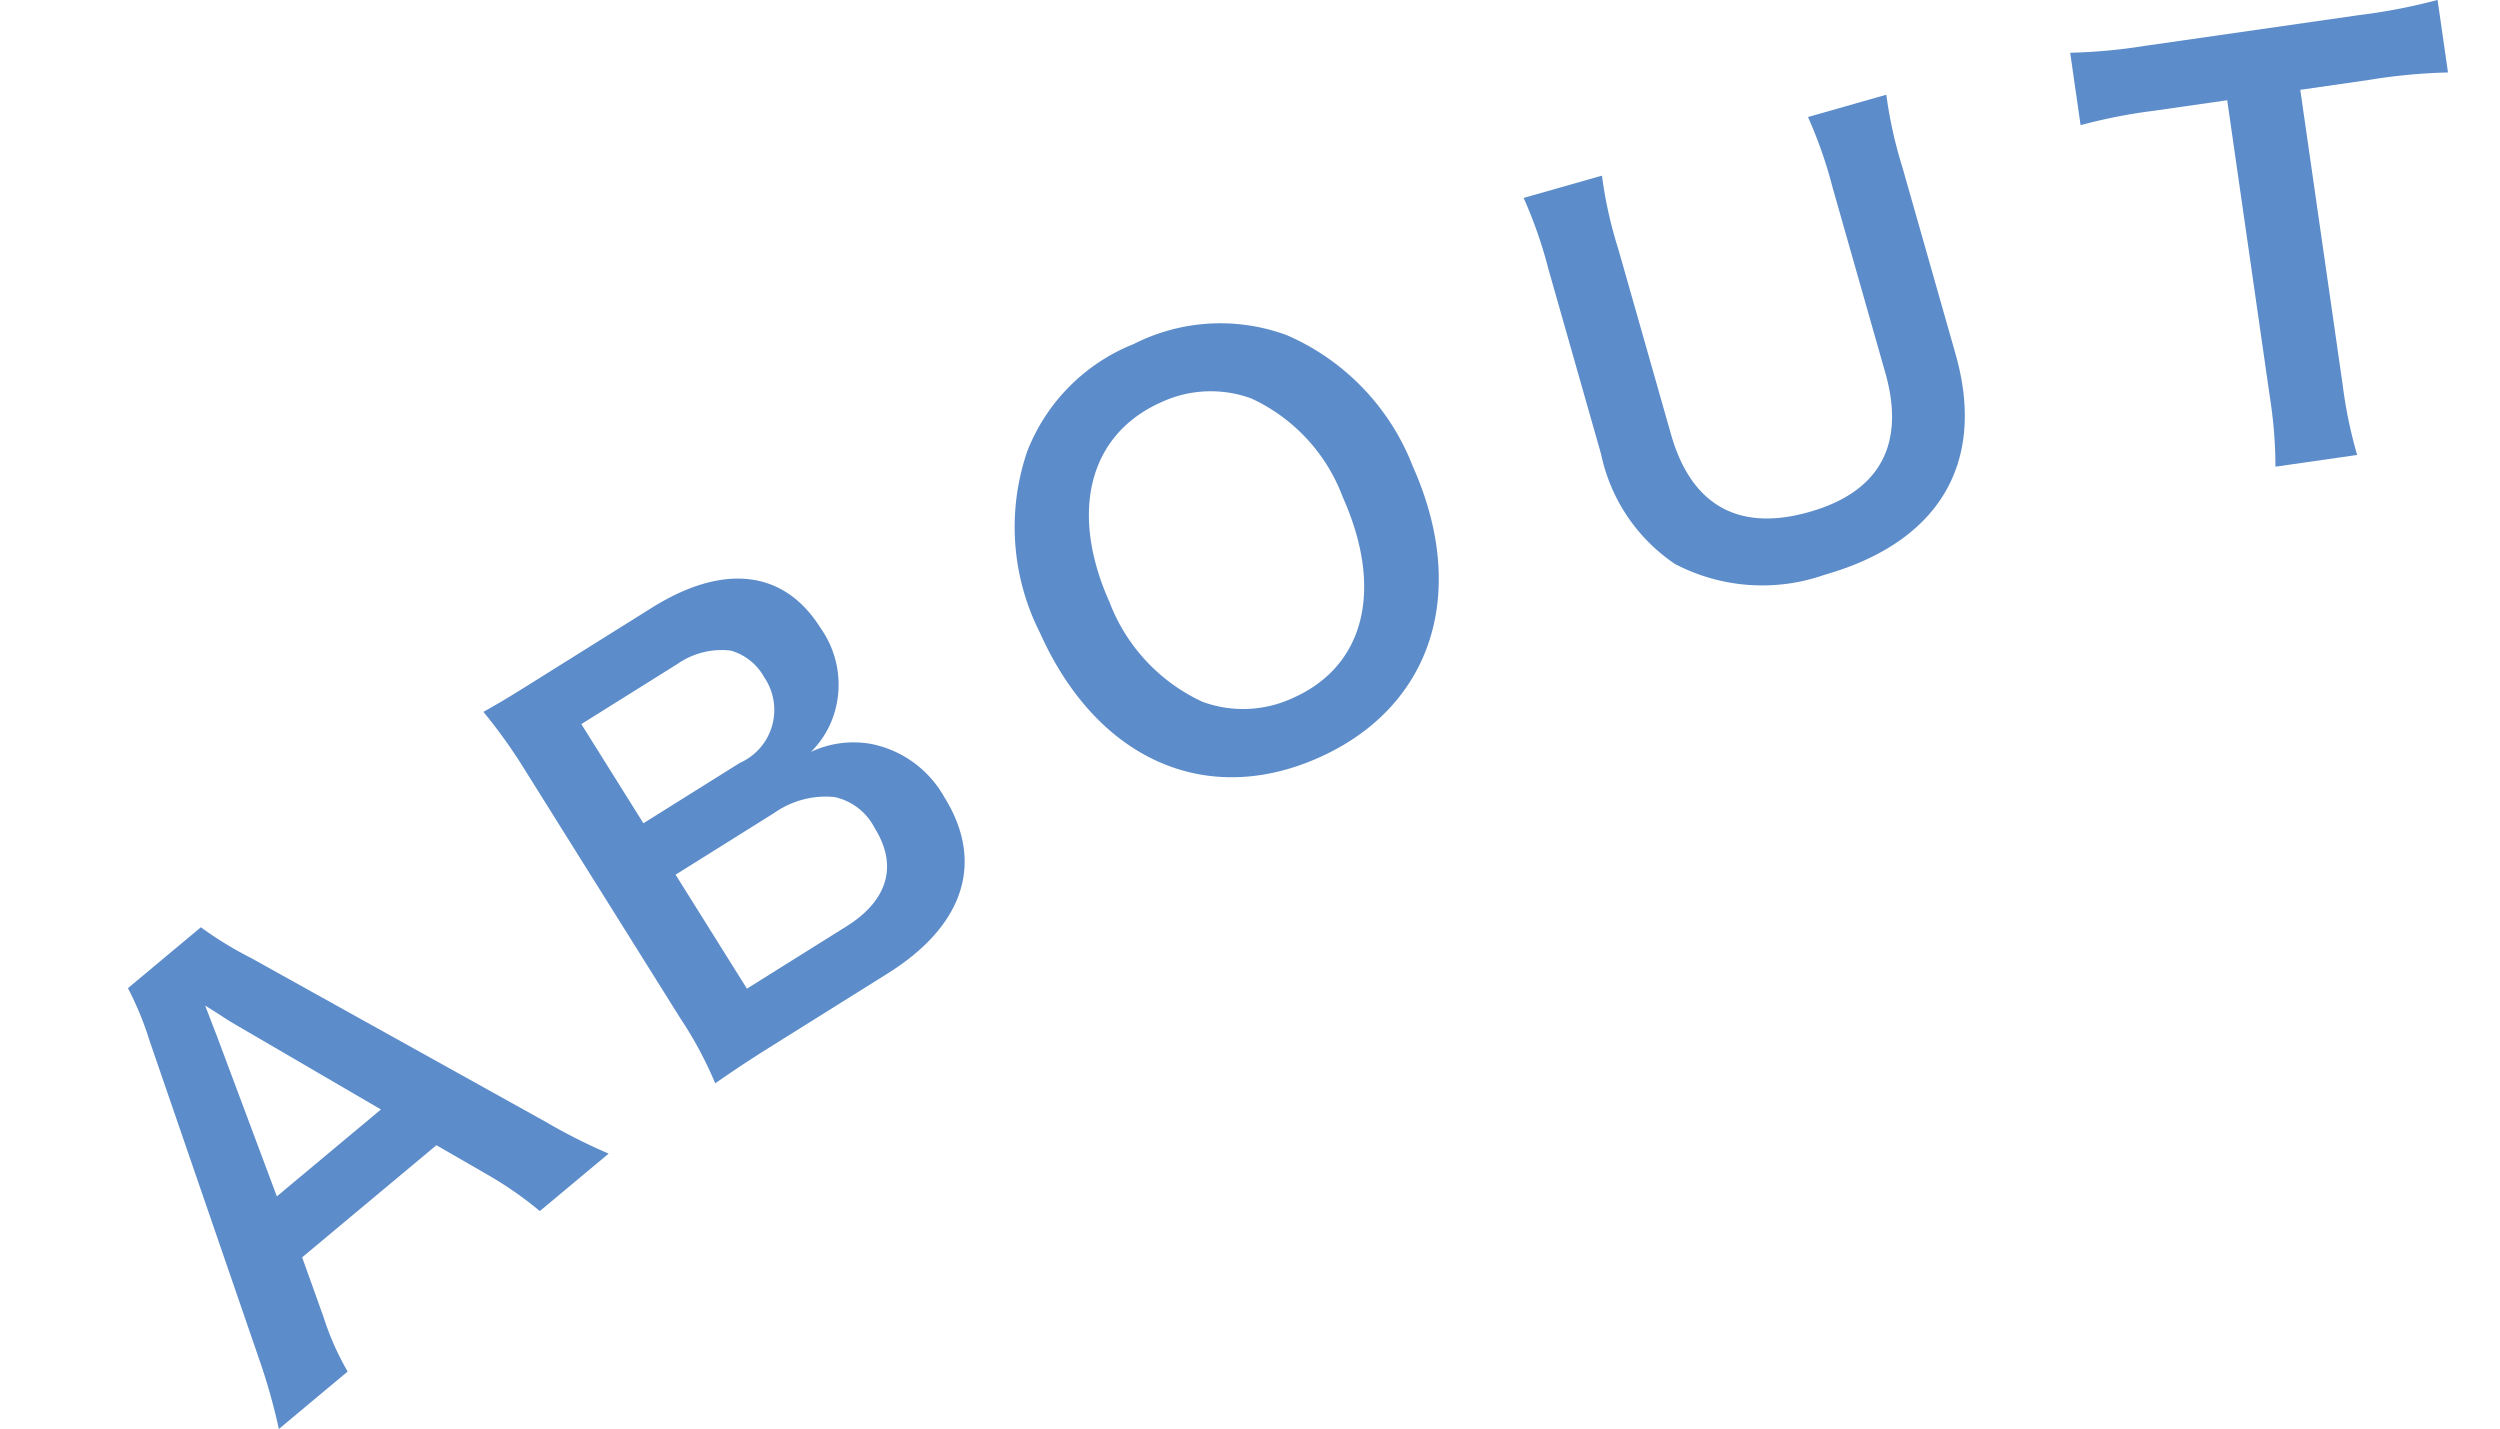
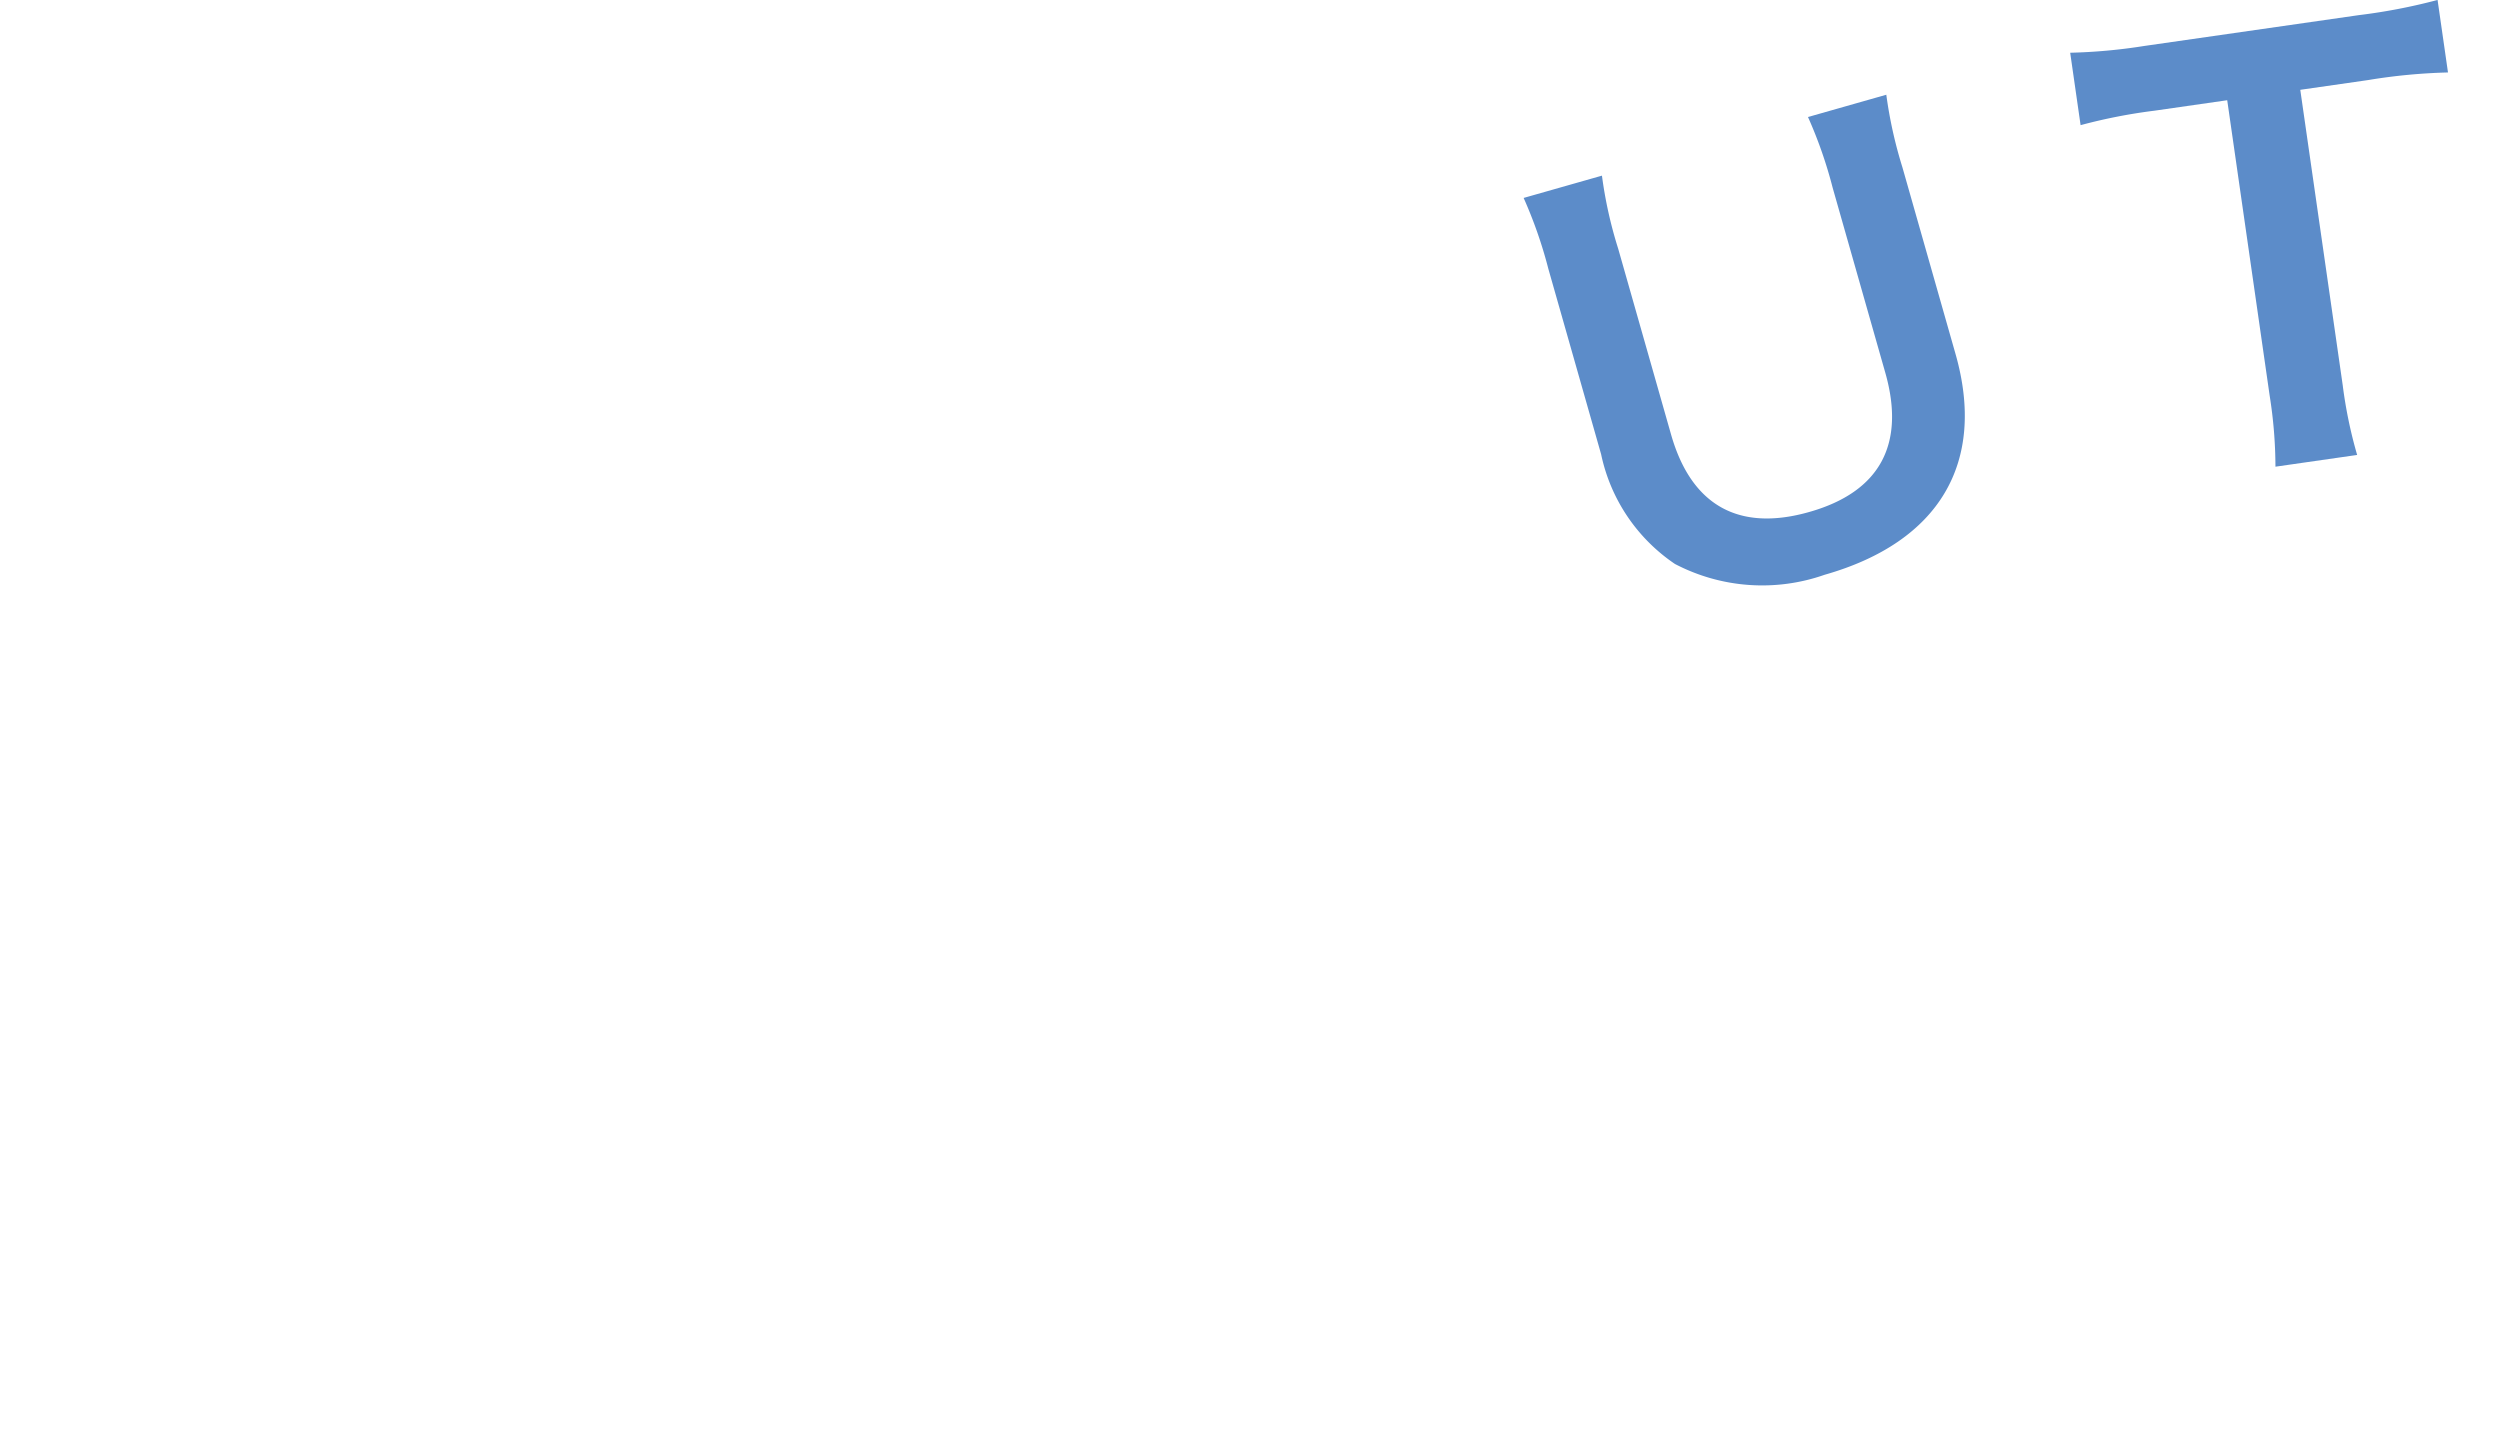
<svg xmlns="http://www.w3.org/2000/svg" width="96.045" height="54.9" viewBox="0 0 96.045 54.9">
  <g id="グループ_37128" data-name="グループ 37128" transform="translate(1511.971 -22484.878) rotate(-70)">
-     <path id="パス_138116" data-name="パス 138116" d="M16.737.252a22.038,22.038,0,0,1-1.071-2.478L11-14.343a13.905,13.905,0,0,1-.714-2.121H6.636a12.438,12.438,0,0,1-.672,2.121L1.344-2.226A22.955,22.955,0,0,1,.231.252H3.675a10.473,10.473,0,0,1,.63-2.2l.84-2.289h6.72l.84,2.289a14.121,14.121,0,0,1,.588,2.2ZM11.109-6.657H5.9l2.184-6.216c.063-.189.063-.189.4-1.176.231.693.294.945.378,1.176Z" transform="translate(-21693.996 6298.003) rotate(30.137)" fill="#5c8cc9" />
-     <path id="パス_138115" data-name="パス 138115" d="M9.345.252c3.486,0,5.439-1.659,5.439-4.6a4.146,4.146,0,0,0-1.3-3.213,3.847,3.847,0,0,0-2.121-.966,3.553,3.553,0,0,0,1.659-.882A3.756,3.756,0,0,0,14.2-12.369c0-2.625-1.827-4.095-5.082-4.095H4.158c-1.428,0-1.764,0-2.646-.042a20.018,20.018,0,0,1,.168,2.583v11.4A14.988,14.988,0,0,1,1.491.315C2.352.273,2.961.252,4.179.252ZM4.452-9.618v-4.494H8.8a2.979,2.979,0,0,1,2.016.651,2.139,2.139,0,0,1,.546,1.554A2.227,2.227,0,0,1,8.82-9.618Zm0,2.331H8.925a3.431,3.431,0,0,1,2.289.714,2.276,2.276,0,0,1,.672,1.827c0,1.7-1.05,2.625-2.919,2.625H4.452Z" transform="translate(-21676.691 6308.383) rotate(37.959)" fill="#5c8cc9" />
-     <path id="パス_138114" data-name="パス 138114" d="M8.757-16.8a7.278,7.278,0,0,0-5.418,2.1A8.99,8.99,0,0,0,.945-8.148C.945-2.814,4.011.609,8.778.609s7.854-3.444,7.854-8.757A9.056,9.056,0,0,0,14.28-14.7,7.359,7.359,0,0,0,8.757-16.8ZM8.82-1.89A4.534,4.534,0,0,1,5.565-3.171a6.938,6.938,0,0,1-1.7-4.956c0-3.8,1.911-6.2,4.935-6.2a4.52,4.52,0,0,1,3.234,1.281,6.783,6.783,0,0,1,1.659,4.893C13.692-4.284,11.823-1.89,8.82-1.89Z" transform="matrix(0.696, 0.718, -0.718, 0.696, -21661.684, 6320.342)" fill="#5c8cc9" />
    <path id="パス_138112" data-name="パス 138112" d="M12.81-16.464a17.092,17.092,0,0,1,.168,2.877V-6.2c0,2.856-1.449,4.347-4.263,4.347C5.88-1.848,4.41-3.339,4.41-6.174v-7.413a16.468,16.468,0,0,1,.168-2.877H1.449a17.251,17.251,0,0,1,.168,2.877v7.413a6.765,6.765,0,0,0,1.575,4.83A7.235,7.235,0,0,0,8.61.63c4.578,0,7.161-2.436,7.161-6.783v-7.455a16.972,16.972,0,0,1,.168-2.856Z" transform="matrix(0.586, 0.81, -0.81, 0.586, -21647.309, 6335.573)" fill="#5c8cc9" />
    <path id="パス_138113" data-name="パス 138113" d="M8.862-13.944h2.625a22.082,22.082,0,0,1,3.087.147v-2.814a22.281,22.281,0,0,1-3.087.147H3.171a21.123,21.123,0,0,1-2.856-.147V-13.8a20.853,20.853,0,0,1,2.877-.147H6.027V-2.478A17.6,17.6,0,0,1,5.859.252H9.03a17.431,17.431,0,0,1-.168-2.73Z" transform="translate(-21635.492 6352.488) rotate(61.824)" fill="#5c8cc9" />
  </g>
</svg>